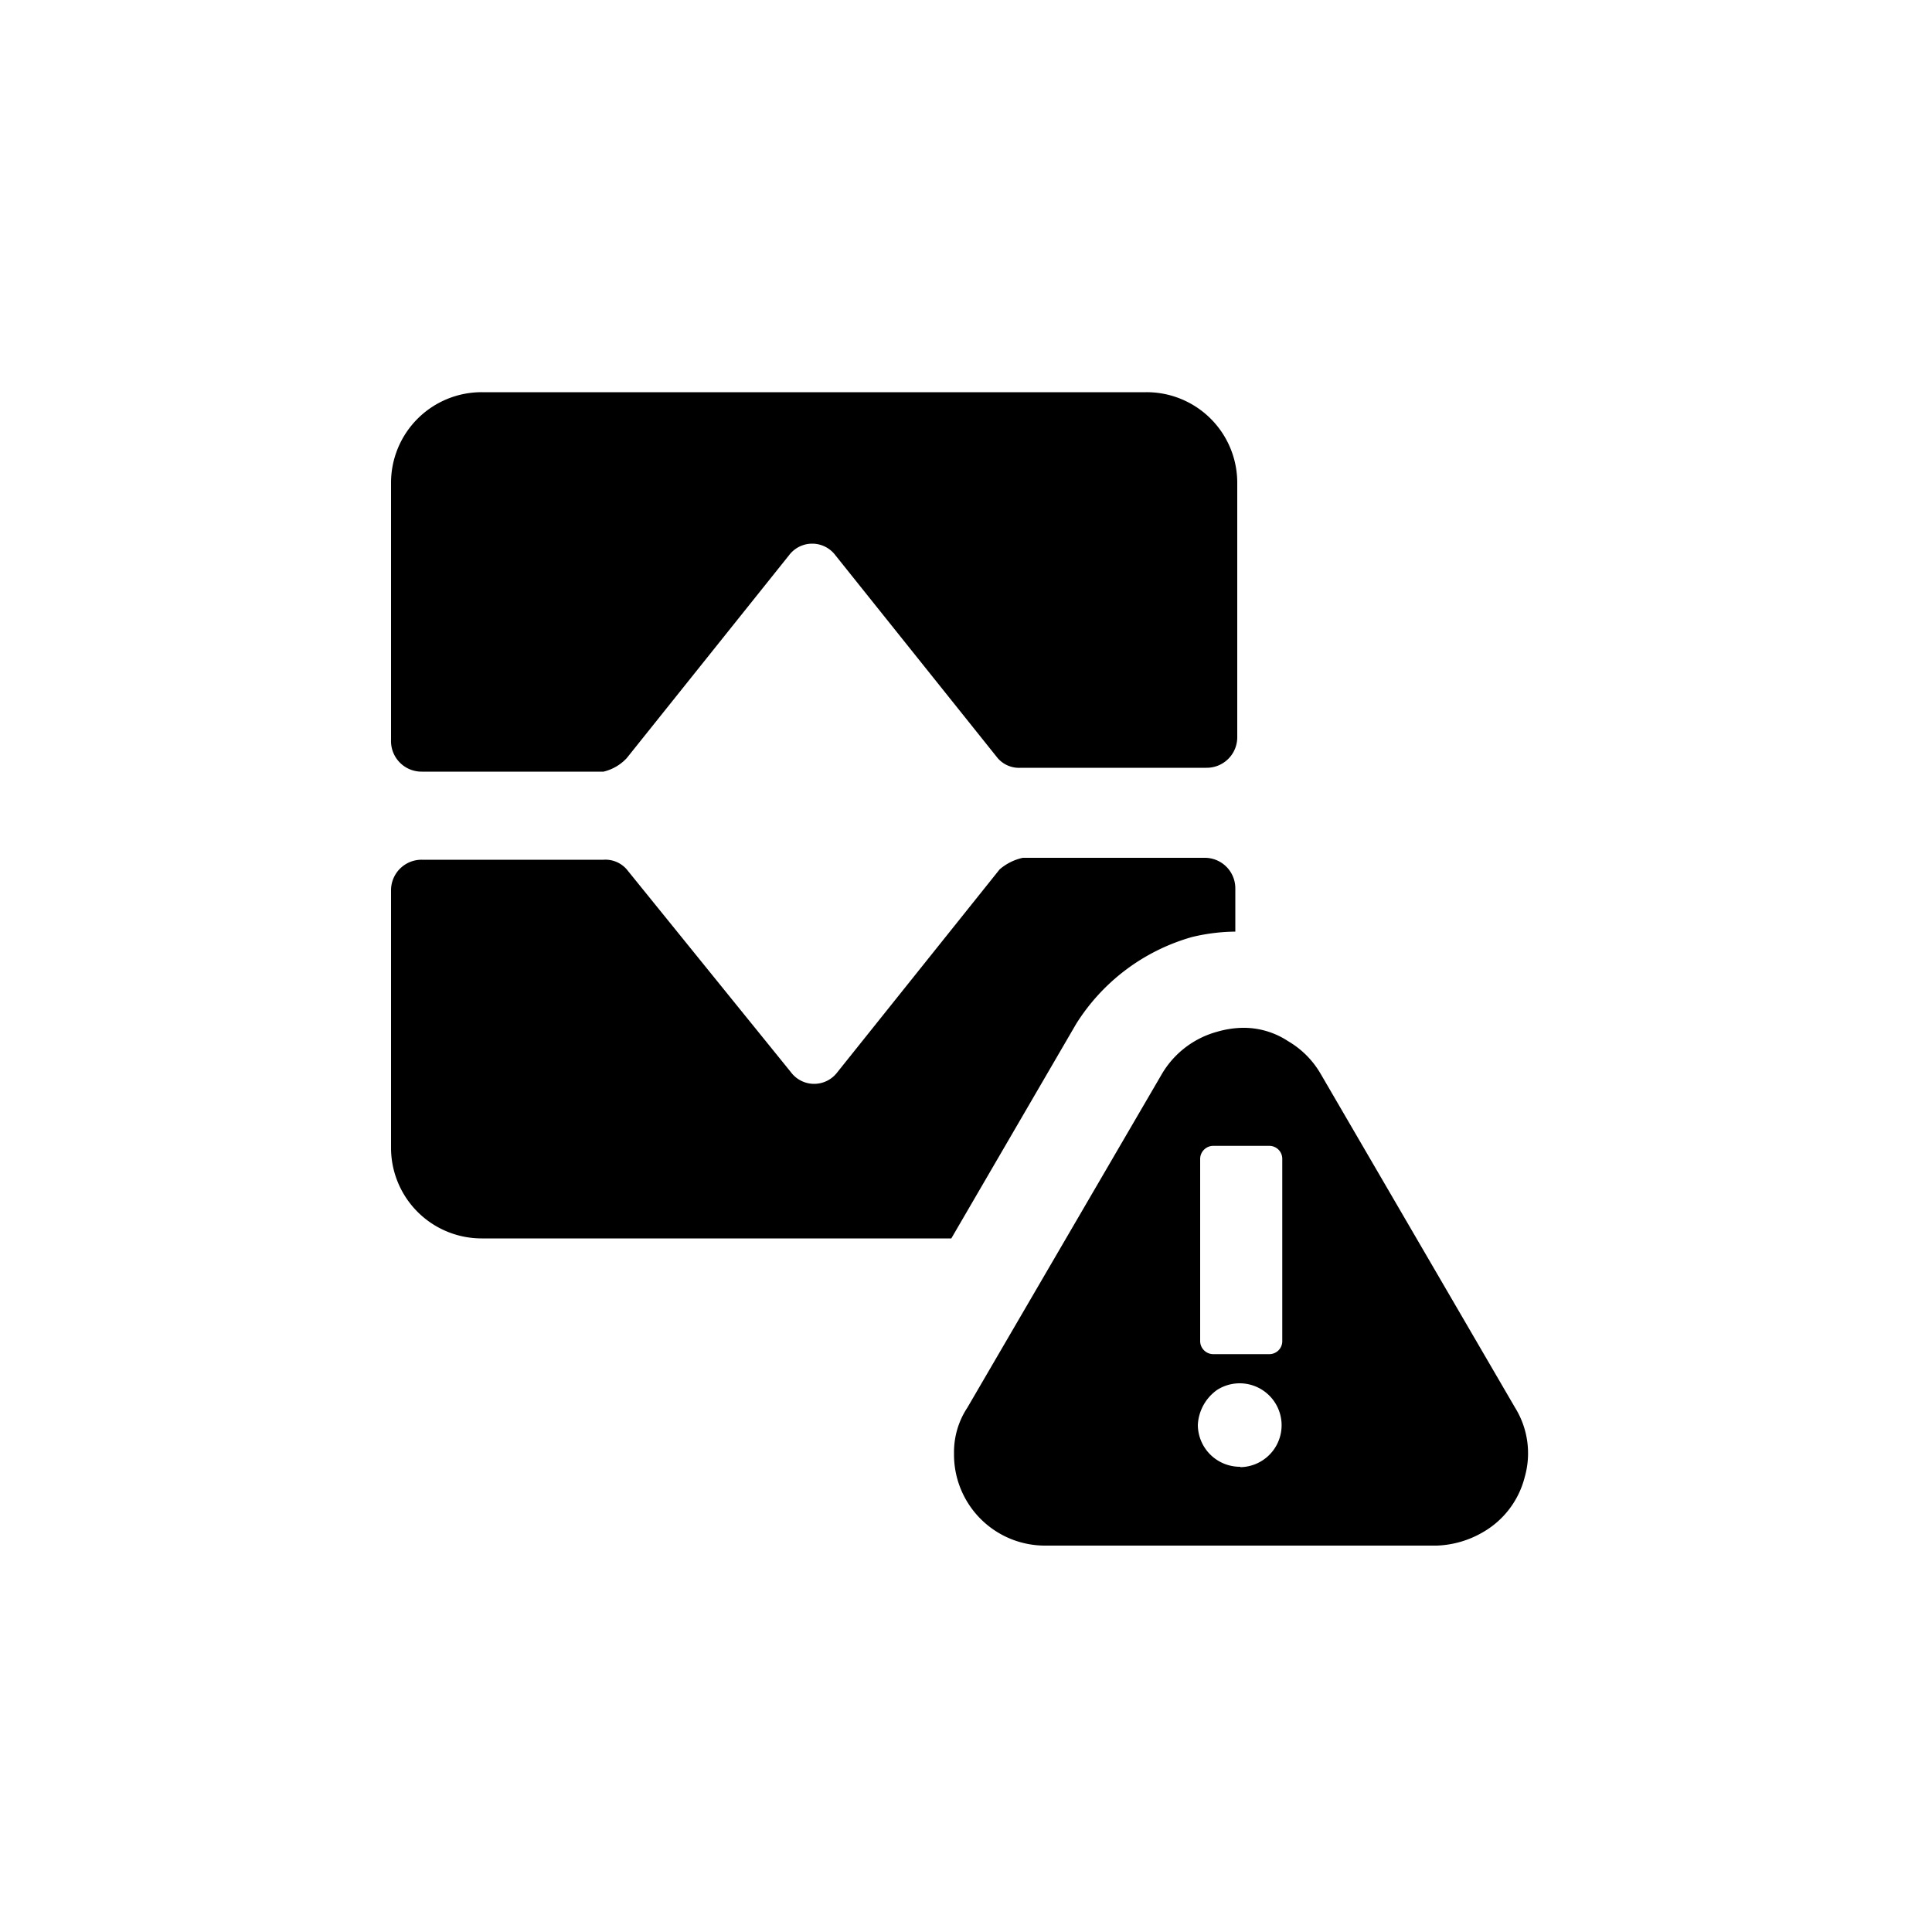
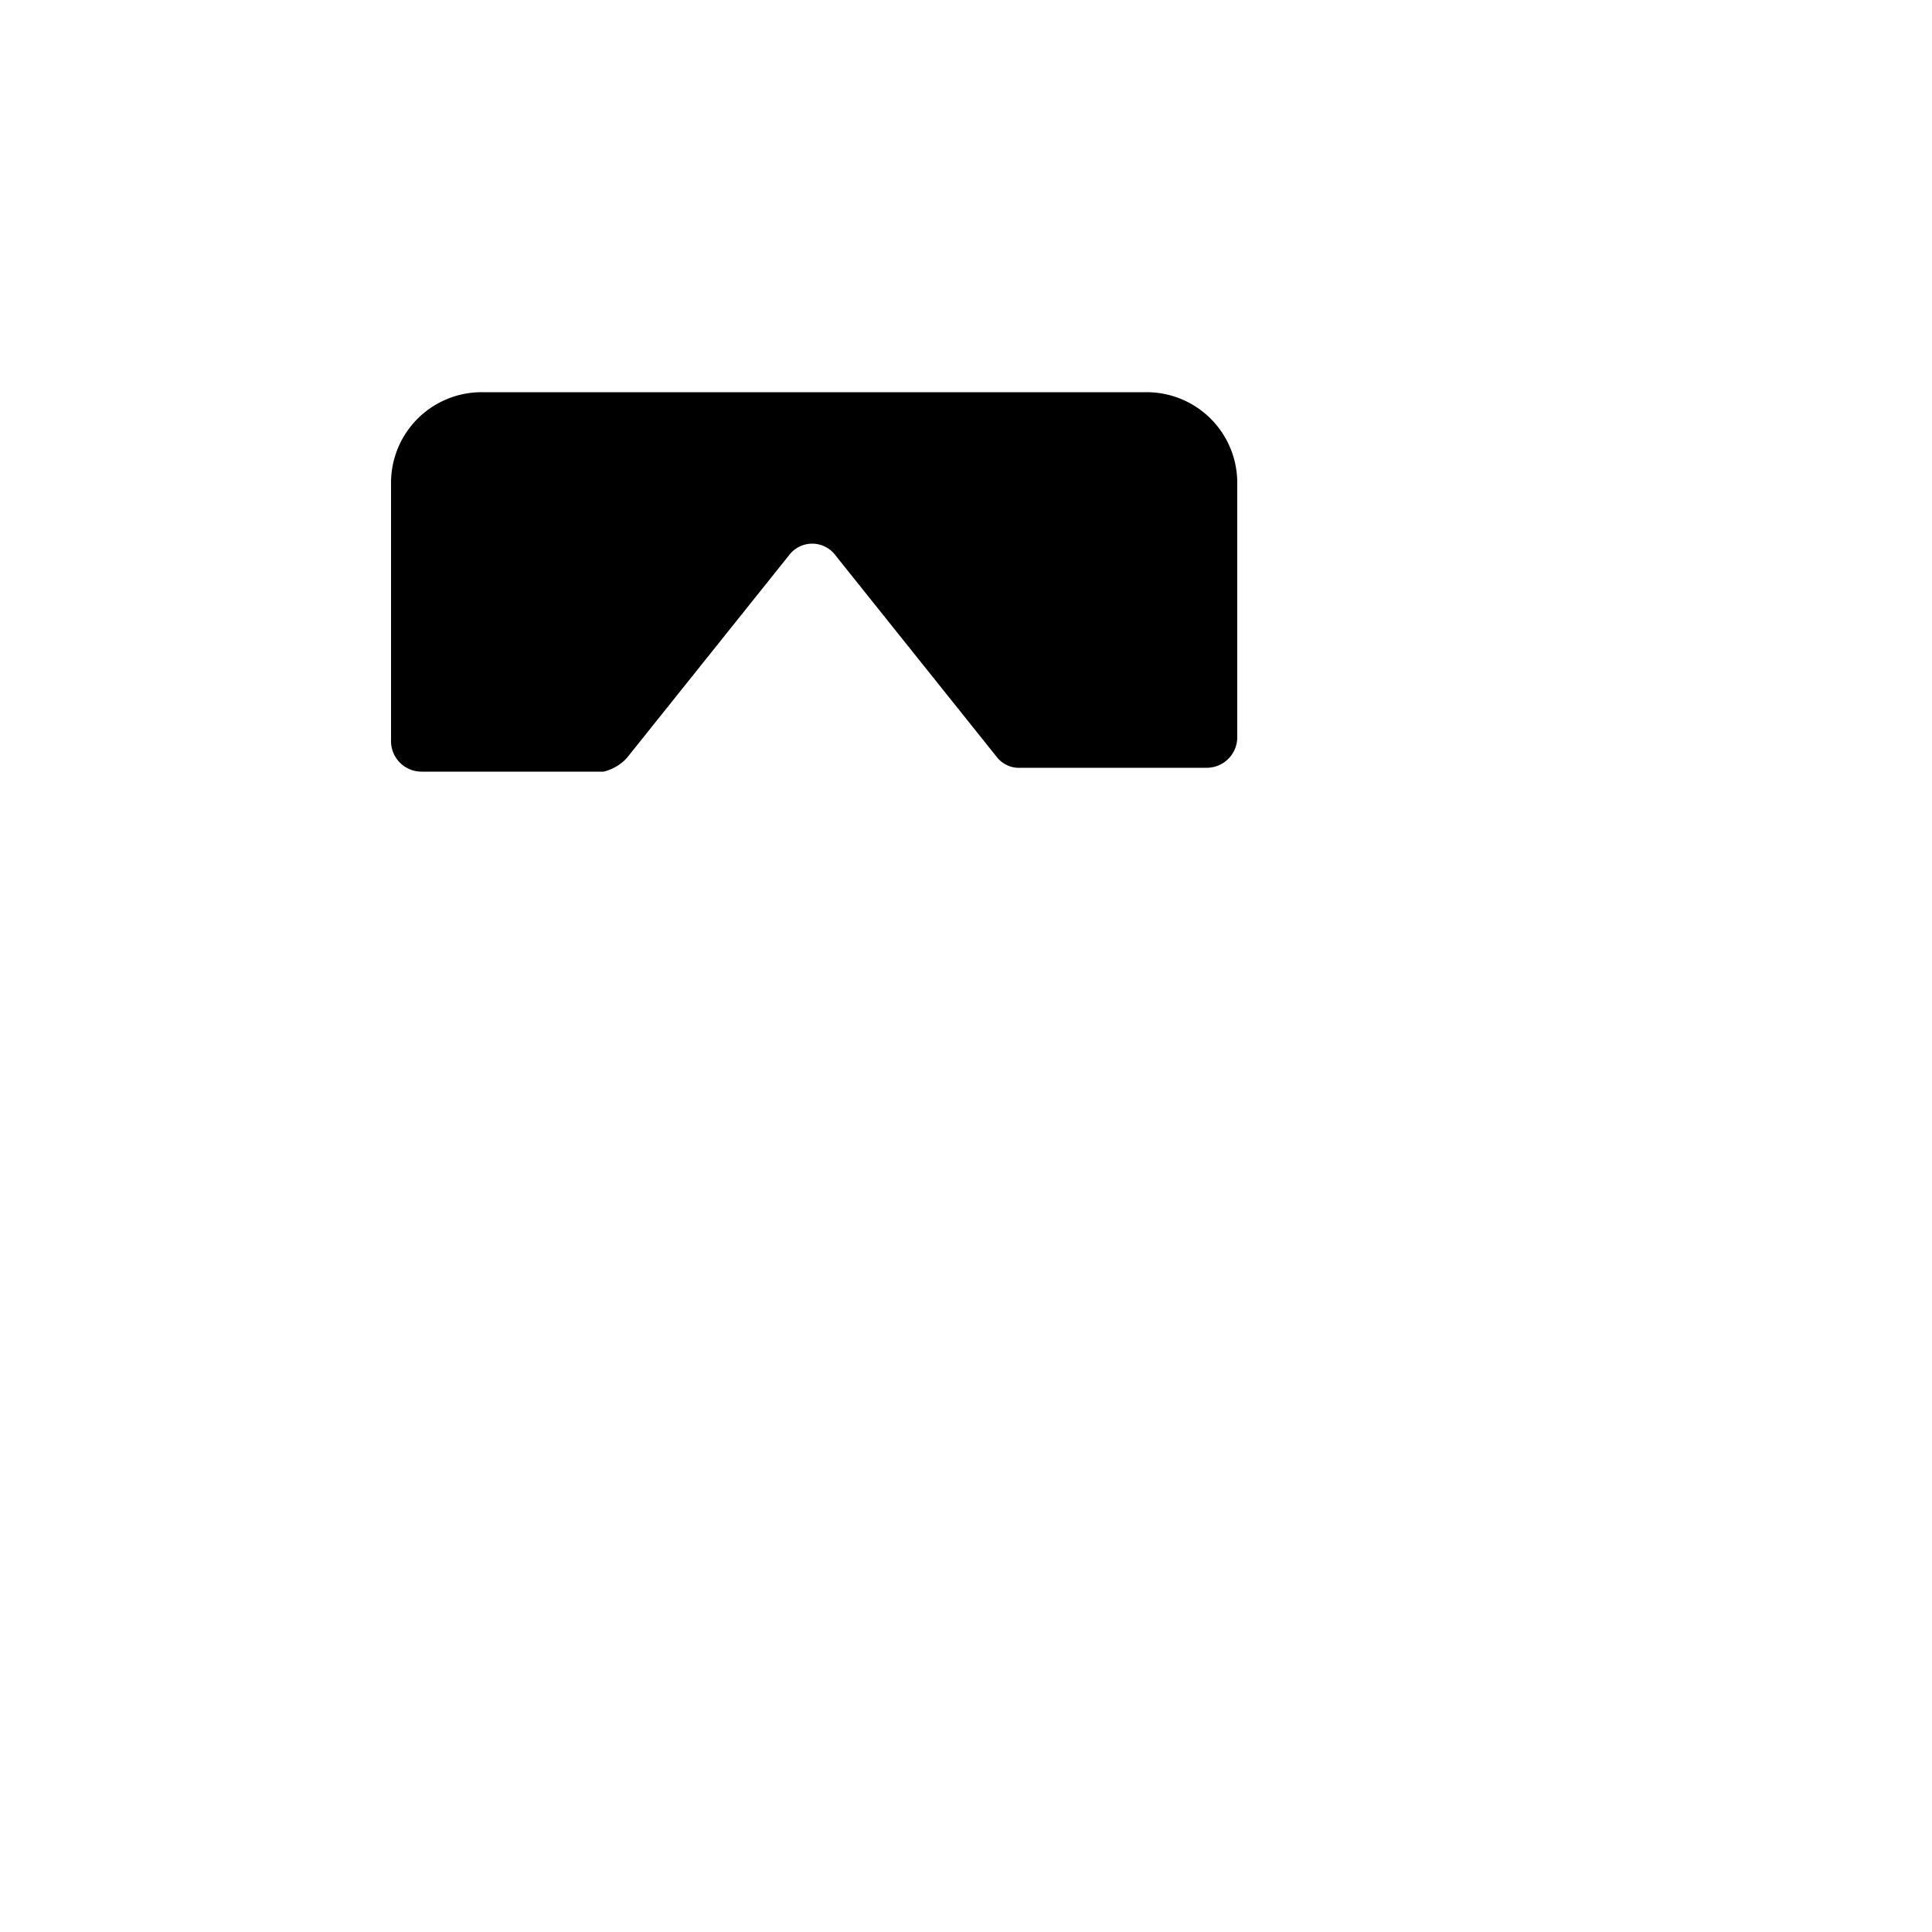
<svg xmlns="http://www.w3.org/2000/svg" fill="#000000" width="800px" height="800px" viewBox="0 0 100 100" data-name="Layer 1">
  <path d="M21.84,39.94h9.4a2.4,2.4,0,0,0,1.2-.7l8.4-10.5a1.5,1.5,0,0,1,2.4,0l8.4,10.5a1.46,1.46,0,0,0,1.2.5h9.6a1.58,1.58,0,0,0,1.6-1.6V25a4.69,4.69,0,0,0-4.7-4.7H24.94a4.69,4.69,0,0,0-4.7,4.7v13.3A1.58,1.58,0,0,0,21.84,39.94Z" />
-   <path d="M61.7,48.5a10,10,0,0,1,2.24-.28V46a1.58,1.58,0,0,0-1.6-1.6h-9.4a2.73,2.73,0,0,0-1.2.6l-8.4,10.5a1.5,1.5,0,0,1-2.4,0L32.44,45a1.46,1.46,0,0,0-1.2-.5h-9.4a1.58,1.58,0,0,0-1.6,1.6v13.3a4.69,4.69,0,0,0,4.7,4.7h24.3L55.7,53A10.43,10.43,0,0,1,61.7,48.5Z" />
-   <path d="M78.42,72.86,68.35,55.57a4.66,4.66,0,0,0-1.68-1.68,4.17,4.17,0,0,0-2.37-.69,5,5,0,0,0-1.29.2,4.78,4.78,0,0,0-2.86,2.17L50.07,72.86a4.17,4.17,0,0,0-.69,2.37A4.71,4.71,0,0,0,54.12,80H74.37a5.08,5.08,0,0,0,2.38-.69,4.58,4.58,0,0,0,2.17-2.86A4.48,4.48,0,0,0,78.42,72.86ZM64.2,75.92A2.18,2.18,0,0,1,62,73.75a2.36,2.36,0,0,1,1-1.81,2.17,2.17,0,1,1,1.2,4Zm2.17-6.52a.67.67,0,0,1-.69.69H62.82a.68.68,0,0,1-.7-.69V60a.68.68,0,0,1,.7-.69h2.86a.67.67,0,0,1,.69.69Z" />
</svg>